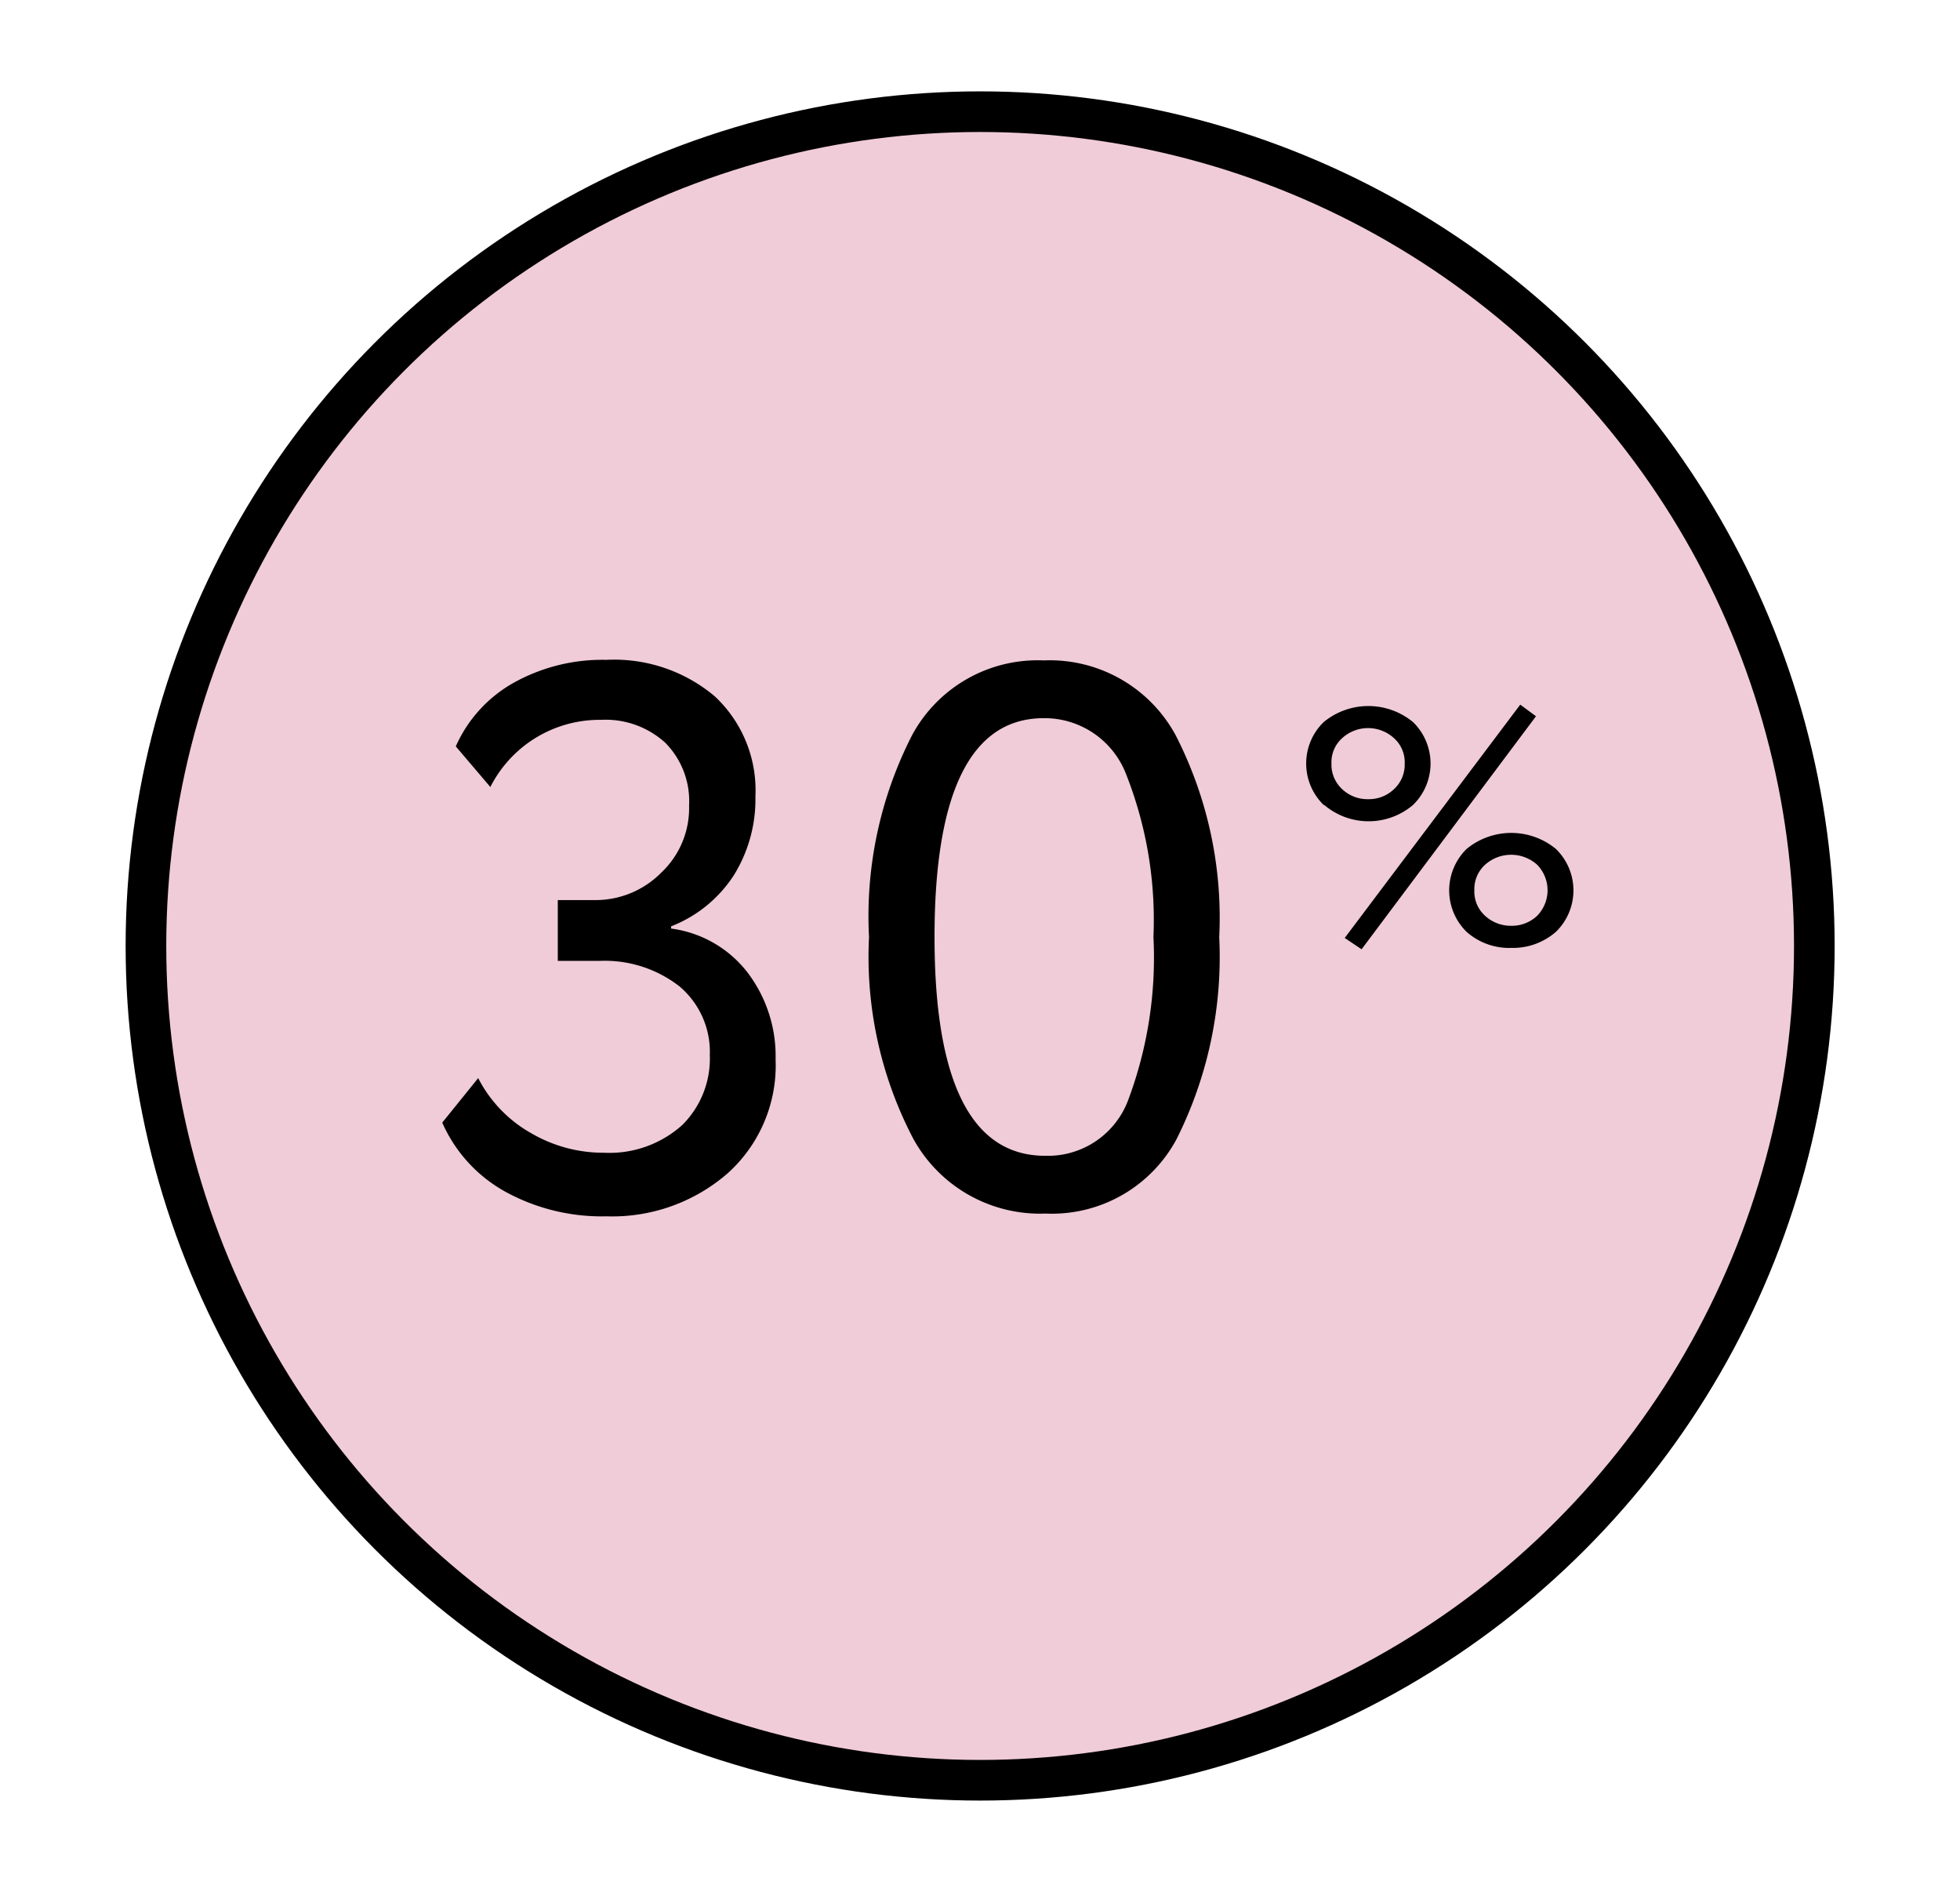
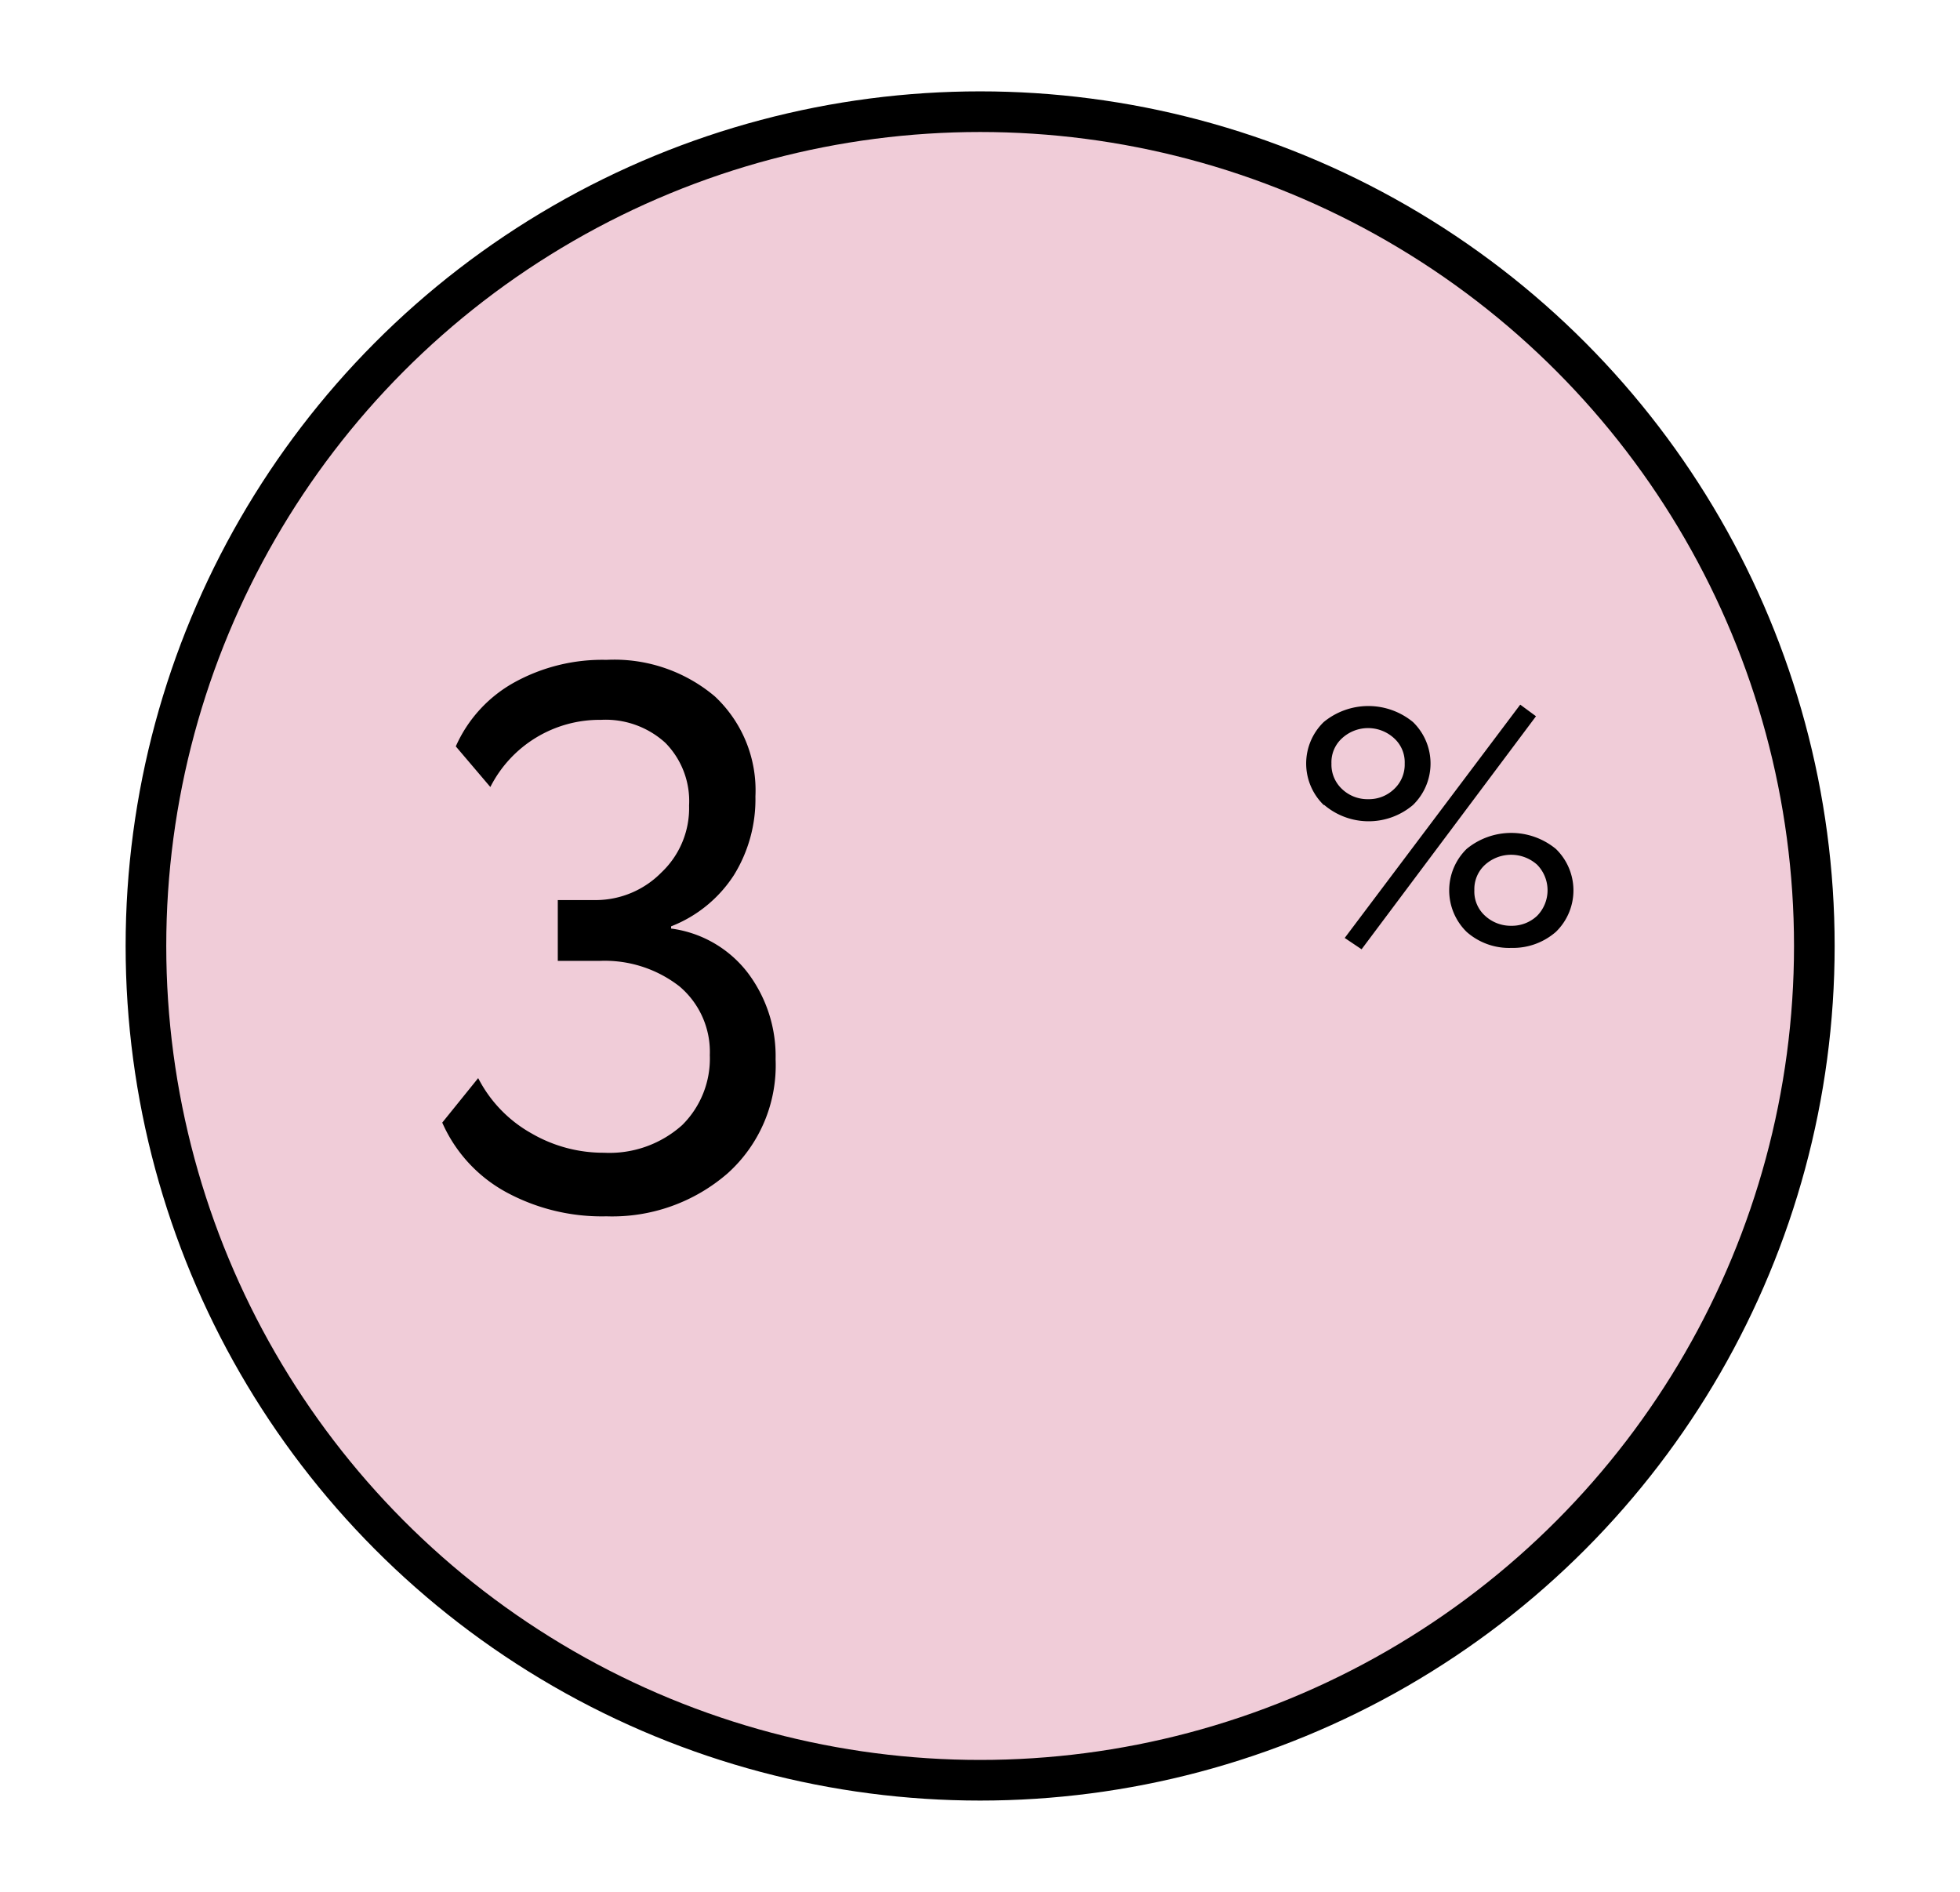
<svg xmlns="http://www.w3.org/2000/svg" id="Слой_1" data-name="Слой 1" viewBox="0 0 70.91 68.43">
  <defs>
    <style>.cls-1{fill:#f0ccd8;stroke:#000;stroke-miterlimit:10;stroke-width:1.47px;}</style>
  </defs>
  <circle class="cls-1" cx="35.46" cy="34.22" r="30.18" />
  <path d="M21.94,44a7.26,7.26,0,0,1-3.62-.87A5.29,5.29,0,0,1,16,40.61L17.3,39a4.8,4.8,0,0,0,1.93,2,5.17,5.17,0,0,0,2.62.7,3.94,3.94,0,0,0,2.83-1,3.38,3.38,0,0,0,1-2.53,3.1,3.1,0,0,0-1.1-2.49,4.4,4.4,0,0,0-2.9-.92H20.18V32.56h1.39a3.34,3.34,0,0,0,2.36-1,3.2,3.2,0,0,0,1-2.42,3,3,0,0,0-.86-2.27,3.21,3.21,0,0,0-2.33-.83,4.43,4.43,0,0,0-4,2.43L16.49,27a4.92,4.92,0,0,1,2.11-2.31,6.59,6.59,0,0,1,3.34-.82,5.64,5.64,0,0,1,3.92,1.32,4.65,4.65,0,0,1,1.47,3.62,5.21,5.21,0,0,1-.78,2.85,4.76,4.76,0,0,1-2.27,1.85v.08a4.18,4.18,0,0,1,2.78,1.61,5,5,0,0,1,1,3.12,5.25,5.25,0,0,1-1.73,4.12A6.36,6.36,0,0,1,21.94,44Z" />
-   <path d="M33.05,41.21a14.18,14.18,0,0,1-1.61-7.31A14.37,14.37,0,0,1,33,26.59a5.16,5.16,0,0,1,4.76-2.7,5.18,5.18,0,0,1,4.77,2.7,14.47,14.47,0,0,1,1.58,7.31,14.69,14.69,0,0,1-1.55,7.32,5.12,5.12,0,0,1-4.74,2.68A5.23,5.23,0,0,1,33.05,41.21Zm.76-7.31c0,5.27,1.35,7.91,4,7.91a3.1,3.1,0,0,0,3-2,14.7,14.7,0,0,0,.92-5.92,14.33,14.33,0,0,0-1-5.91,3.16,3.16,0,0,0-3-2C35.14,26,33.81,28.63,33.81,33.9Z" />
  <path d="M47.89,29.12a2.09,2.09,0,0,1,0-3,2.54,2.54,0,0,1,3.23,0,2.09,2.09,0,0,1,0,3,2.48,2.48,0,0,1-3.21,0Zm.28-1.5a1.21,1.21,0,0,0,.39.93,1.33,1.33,0,0,0,.94.36,1.31,1.31,0,0,0,.93-.36,1.21,1.21,0,0,0,.39-.93,1.17,1.17,0,0,0-.39-.92,1.39,1.39,0,0,0-1.87,0A1.17,1.17,0,0,0,48.17,27.62Zm.48,6.31L55,25.49l.57.42-6.31,8.43Zm4.41-.22a2.1,2.1,0,0,1,0-3,2.54,2.54,0,0,1,3.23,0,2.09,2.09,0,0,1,0,3,2.36,2.36,0,0,1-1.61.58A2.32,2.32,0,0,1,53.06,33.71Zm.28-1.51a1.18,1.18,0,0,0,.39.93,1.37,1.37,0,0,0,.94.36,1.33,1.33,0,0,0,.94-.36,1.32,1.32,0,0,0,0-1.85,1.41,1.41,0,0,0-1.88,0A1.19,1.19,0,0,0,53.34,32.2Z" />
</svg>